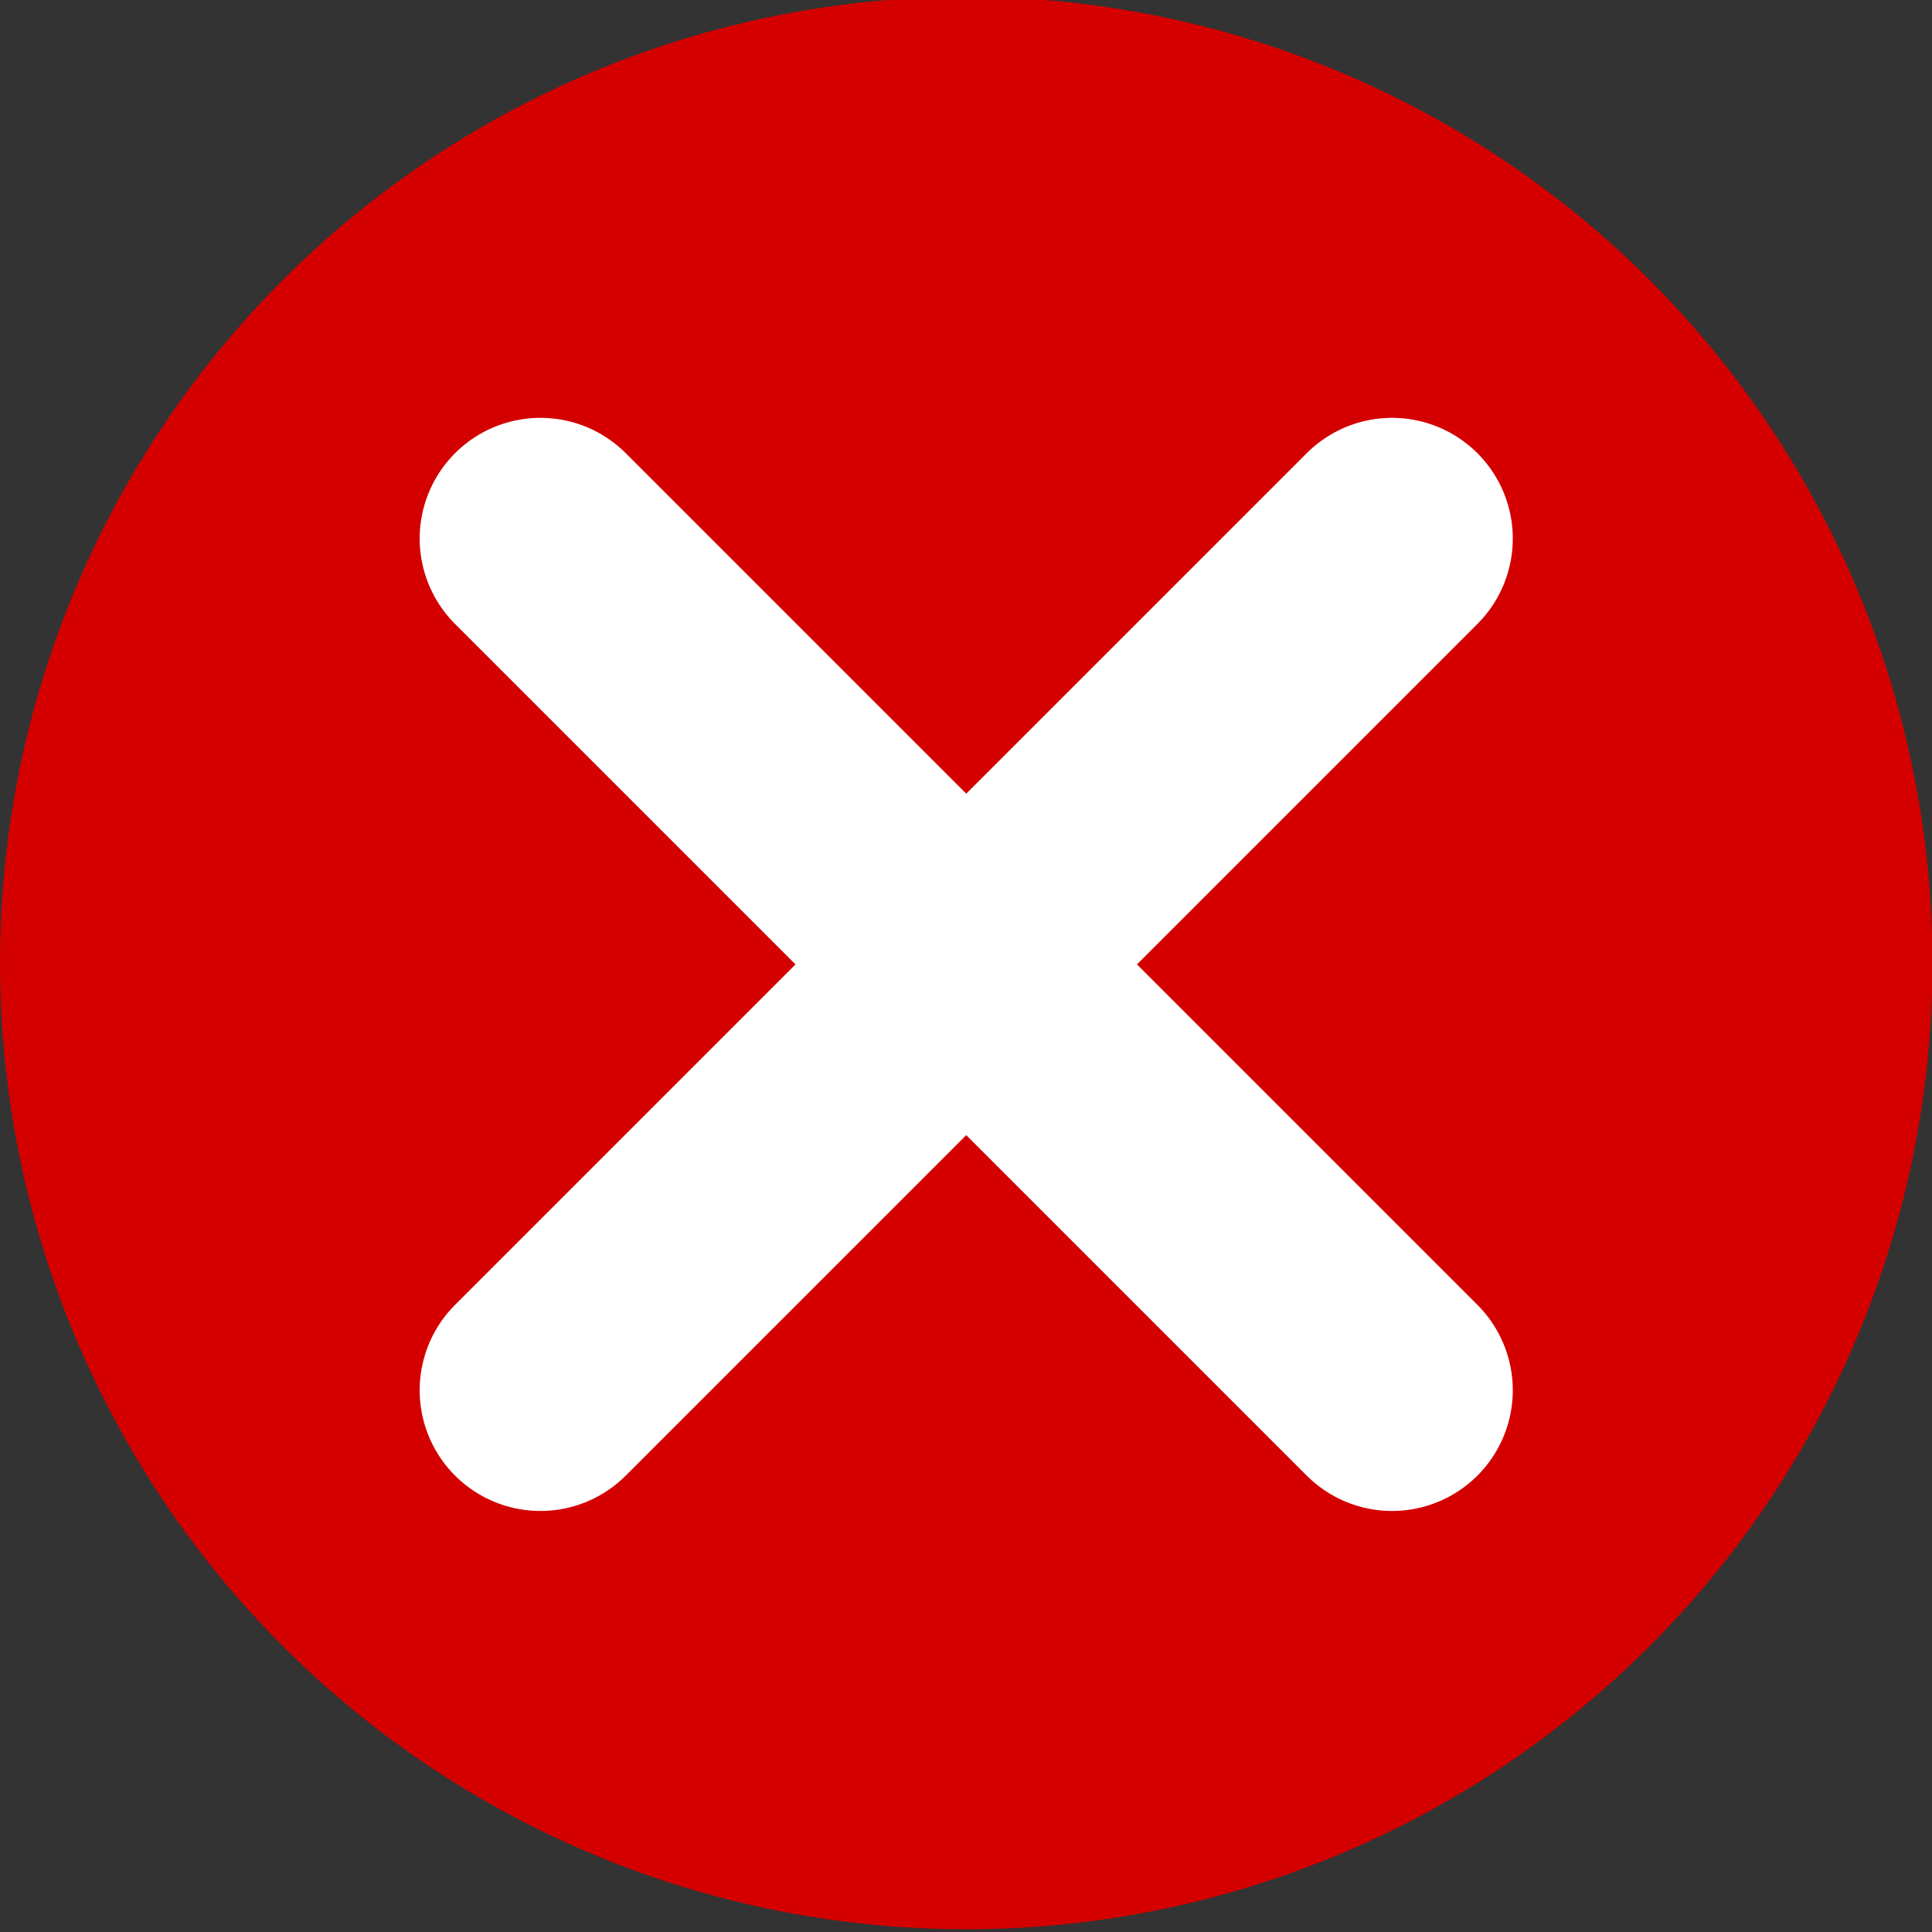
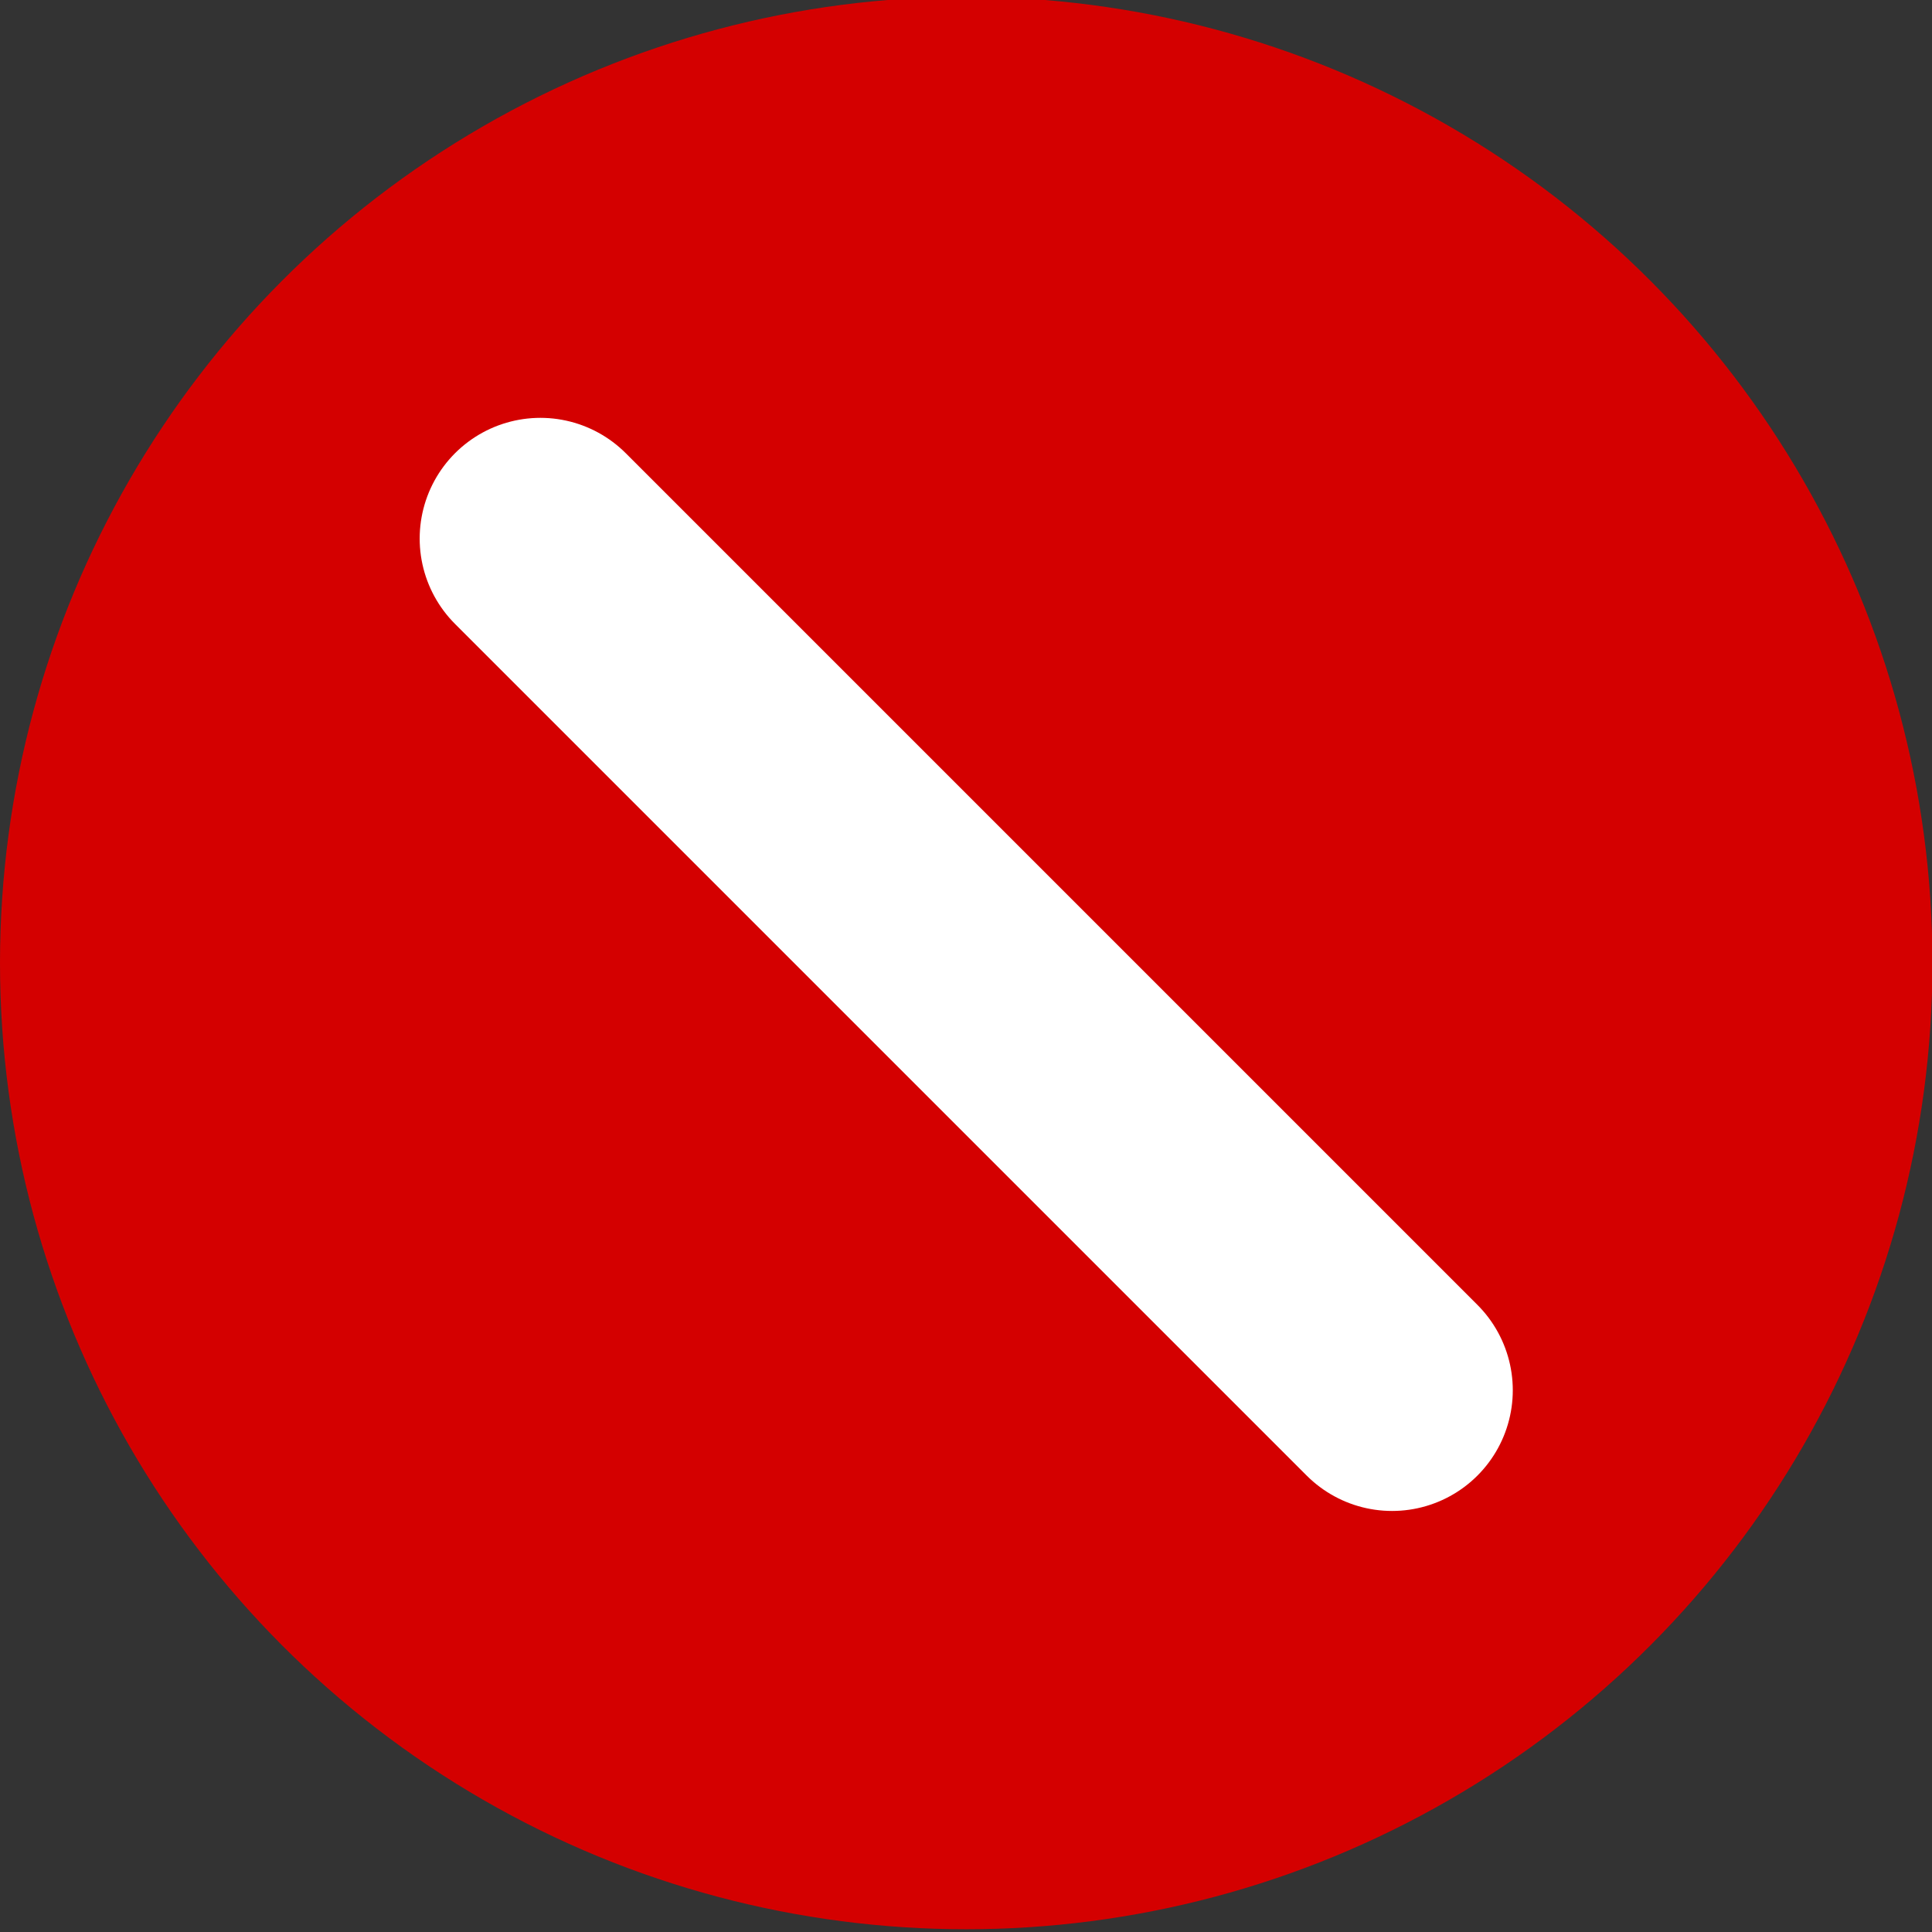
<svg xmlns="http://www.w3.org/2000/svg" height="16" width="16" version="1.1" viewBox="0 0 4.233 4.233">
  <rect x="0" y="0" width="4.233" height="4.233" fill="#333333" stroke="none" />
  <g transform="translate(0 -292.77)">
    <circle stroke-width=".251" cy="294.88" cx="2.117" r="2.117" fill="#d40000" />
    <path stroke-linejoin="round" d="m1.184 293.95 1.866 1.866" stroke="#fff" stroke-linecap="round" stroke-width=".529" fill="none" />
-     <path stroke-linejoin="round" d="m3.05 293.95-1.866 1.866" stroke="#fff" stroke-linecap="round" stroke-width=".529" fill="none" />
  </g>
</svg>